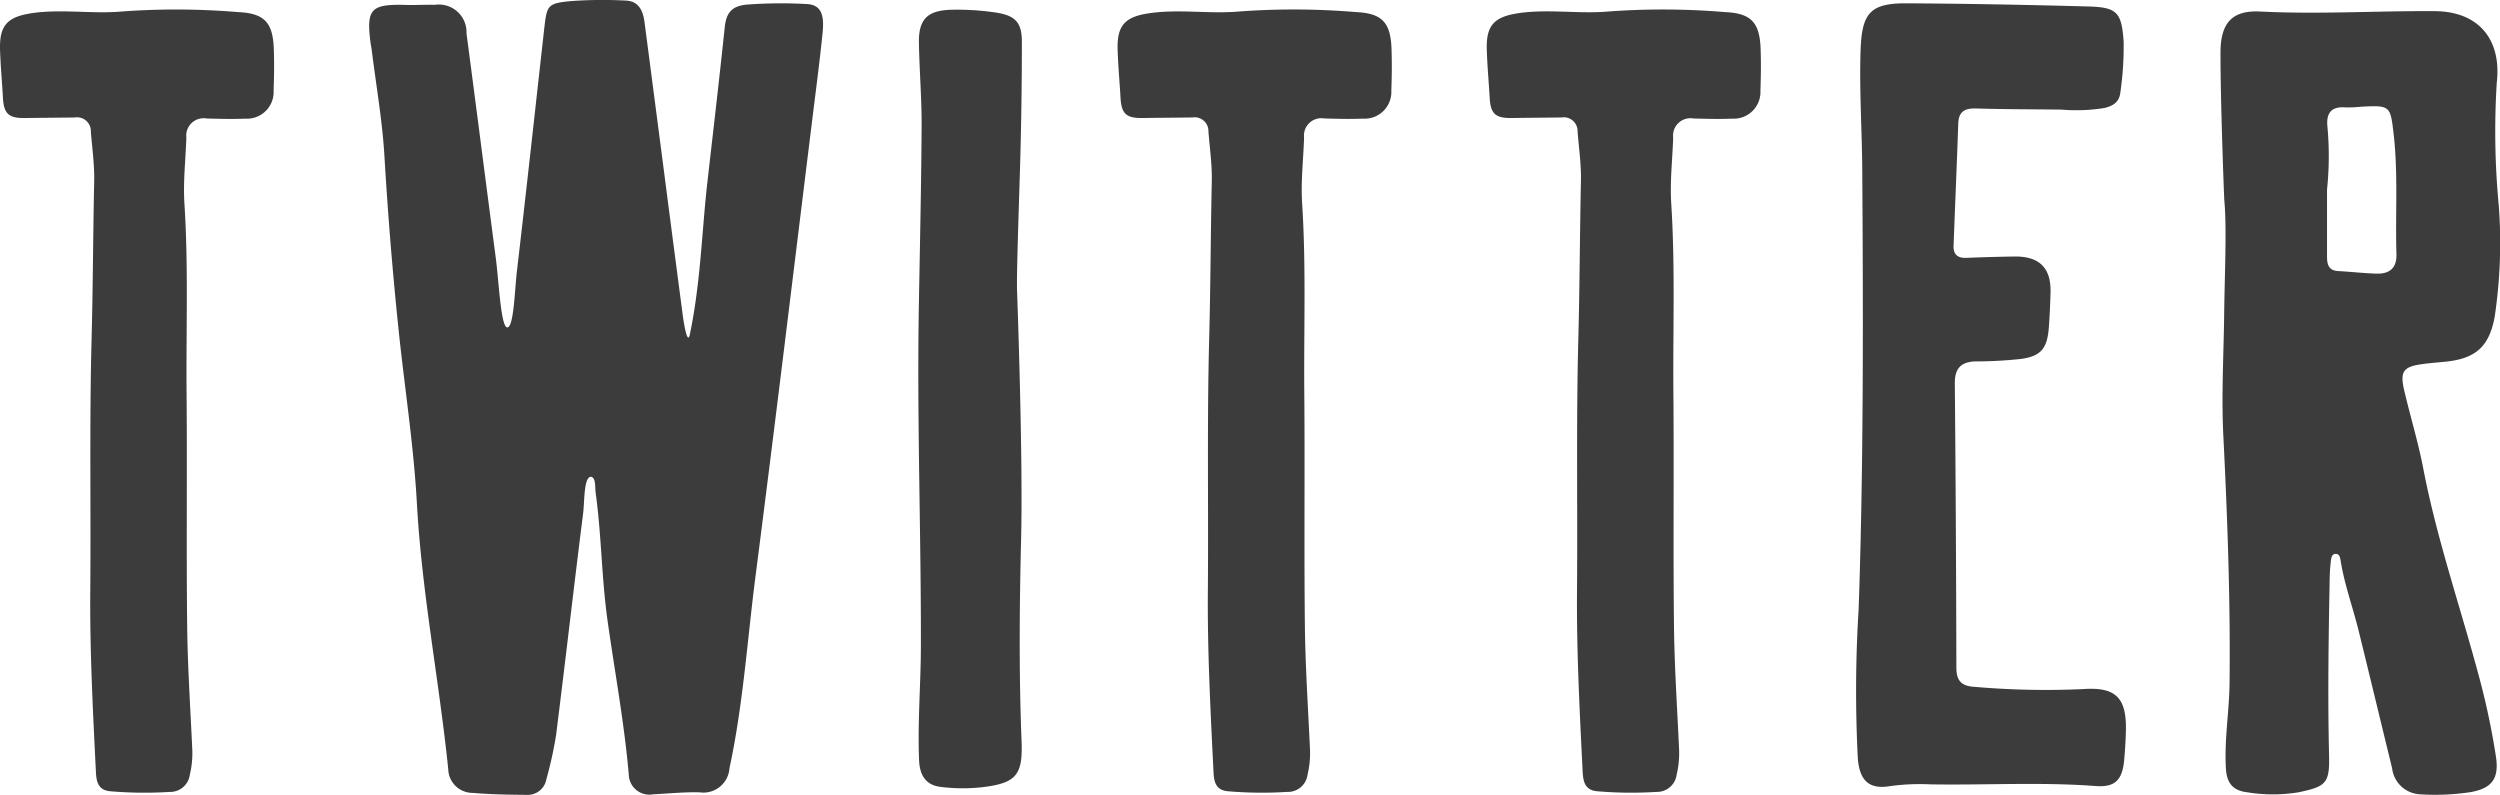
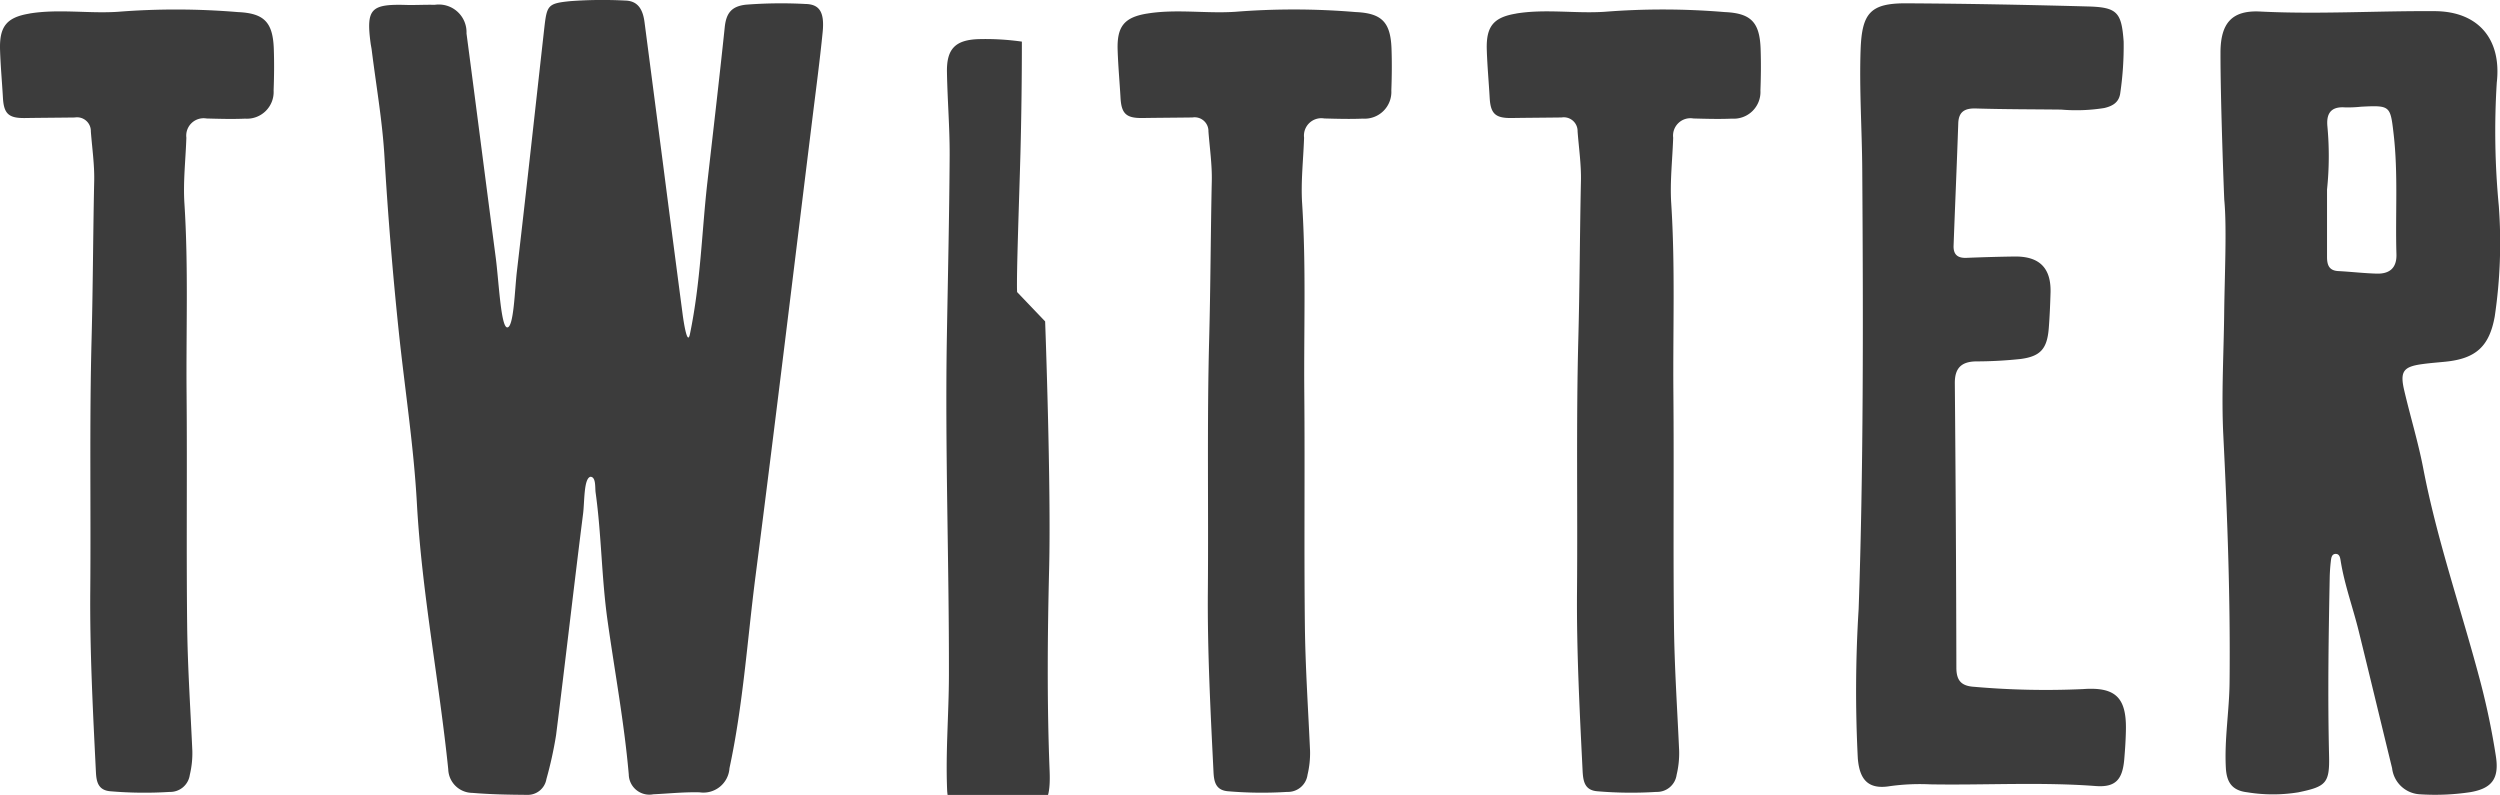
<svg xmlns="http://www.w3.org/2000/svg" width="177.704" height="56.503">
-   <path data-name="パス 13980" d="M2.094.966C.463 1.234-.048 1.89.003 3.543c.036 1.14.142 2.276.206 3.415S.626 8.407 1.78 8.39c1.18-.018 2.359-.023 3.538-.039a.981.981 0 011.14.992c.088 1.176.264 2.354.238 3.527-.081 3.727-.087 7.454-.185 11.182-.158 5.971-.044 11.948-.094 17.923-.036 4.3.188 8.591.4 12.882.034.674.135 1.308 1.019 1.387a28.622 28.622 0 004.217.047 1.405 1.405 0 001.438-1.211 6.619 6.619 0 00.181-1.7c-.132-2.966-.334-5.932-.368-8.9-.063-5.513.006-11.028-.042-16.542-.039-4.49.135-8.981-.153-13.472-.1-1.549.086-3.117.138-4.677a1.236 1.236 0 011.437-1.367c.913.025 1.829.052 2.74.012a1.9 1.9 0 002.025-2c.037-.989.048-1.981.013-2.969-.067-1.9-.7-2.524-2.555-2.606A52.769 52.769 0 008.36.84C6.272.973 4.168.622 2.088.962zm46.439 21.452q-.717-5.434-1.418-10.869l-1.3-9.963C45.708.763 45.407.066 44.451.04a31.368 31.368 0 00-3.875.038c-1.661.161-1.7.289-1.892 1.963-.642 5.748-1.27 11.5-1.942 17.244-.156 1.329-.222 4.056-.7 3.986-.439-.064-.587-3.283-.8-4.929-.7-5.32-1.379-10.643-2.082-15.963A1.969 1.969 0 0030.9.343c-.685-.017-1.37.027-2.055.008-2.493-.072-2.825.284-2.5 2.735.02.151.056.3.075.45.314 2.529.759 5.051.908 7.59q.363 6.15 1 12.271c.428 4.126 1.077 8.236 1.305 12.372.351 6.358 1.581 12.6 2.229 18.91a1.729 1.729 0 001.711 1.68c1.286.108 2.582.13 3.874.141a1.347 1.347 0 001.393-1.122 27.817 27.817 0 00.686-3.12c.661-5.249 1.258-10.506 1.922-15.754.108-.857.042-2.514.528-2.615.4.022.311.762.361 1.119.418 3.013.422 6.062.845 9.081.512 3.652 1.191 7.281 1.512 10.961a1.465 1.465 0 001.74 1.41c1.1-.052 2.2-.169 3.3-.14a1.856 1.856 0 002.119-1.72c.972-4.513 1.266-9.116 1.855-13.679 1.4-10.87 2.711-21.752 4.055-32.631.247-2 .514-4 .713-6.008.138-1.4-.205-1.983-1.234-2a32.526 32.526 0 00-4.215.05c-1.058.115-1.41.632-1.512 1.607-.384 3.671-.814 7.338-1.232 11.006-.4 3.509-.471 7.072-1.241 10.8-.187.91-.46-.959-.509-1.327zm23.764-1.658c-.056-1.176.151-6.617.239-9.925q.1-3.937.1-7.877c0-1.428-.523-1.89-1.993-2.086a18.506 18.506 0 00-3.072-.177c-1.643.055-2.28.677-2.253 2.33.033 1.977.2 3.953.192 5.928-.025 4.337-.126 8.674-.2 13.011-.132 7.989.164 15.976.148 23.964-.005 2.7-.239 5.4-.129 8.1.044 1.1.492 1.784 1.542 1.907a12.589 12.589 0 002.958.02c2.385-.29 2.882-.844 2.786-3.255-.19-4.791-.151-9.576-.034-14.37.147-5.852-.279-17.462-.284-17.57zM81.534.965c-1.631.268-2.142.924-2.091 2.577.036 1.14.142 2.276.206 3.415s.417 1.449 1.571 1.432c1.18-.018 2.359-.023 3.538-.039a.981.981 0 011.14.992c.088 1.176.264 2.354.238 3.527-.081 3.727-.087 7.454-.185 11.182-.158 5.971-.044 11.948-.094 17.923-.036 4.3.188 8.591.4 12.882.034.674.135 1.308 1.019 1.387a28.622 28.622 0 004.217.047 1.405 1.405 0 001.447-1.212 6.619 6.619 0 00.181-1.7c-.132-2.966-.334-5.932-.368-8.9-.063-5.513.006-11.028-.042-16.542-.039-4.49.135-8.981-.153-13.472-.1-1.549.086-3.117.138-4.677a1.236 1.236 0 011.437-1.367c.913.025 1.829.052 2.74.012a1.9 1.9 0 002.025-2c.037-.989.048-1.981.013-2.969-.067-1.9-.7-2.524-2.555-2.606a52.769 52.769 0 00-8.547-.019c-2.091.139-4.195-.213-6.275.128zm26.24 0c-1.631.268-2.142.924-2.091 2.577.036 1.14.142 2.276.206 3.415s.417 1.449 1.571 1.432c1.18-.018 2.359-.023 3.538-.039a.981.981 0 011.14.992c.088 1.176.264 2.354.238 3.527-.081 3.727-.087 7.454-.185 11.182-.158 5.971-.044 11.948-.094 17.923-.036 4.3.188 8.591.4 12.882.043.673.143 1.308 1.024 1.387a28.622 28.622 0 004.217.047 1.405 1.405 0 001.438-1.211 6.619 6.619 0 00.181-1.7c-.132-2.966-.334-5.932-.368-8.9-.063-5.513.006-11.028-.042-16.542-.039-4.49.135-8.981-.153-13.472-.1-1.549.086-3.117.138-4.677a1.236 1.236 0 011.437-1.367c.913.025 1.829.052 2.74.012a1.9 1.9 0 002.025-2c.037-.989.048-1.981.013-2.969-.067-1.9-.7-2.524-2.555-2.606a52.769 52.769 0 00-8.547-.019c-2.088.133-4.192-.218-6.272.122zm24.289 53.012c.14 1.533.815 2.153 2.3 1.9a15.581 15.581 0 012.846-.124c3.918.067 7.838-.175 11.757.12 1.406.106 1.9-.456 2.027-1.873.062-.72.11-1.443.121-2.166.032-2.269-.766-3.014-3.039-2.853a58.321 58.321 0 01-7.756-.162c-.907-.057-1.255-.445-1.257-1.36q-.021-10.107-.11-20.214c-.009-1.068.452-1.531 1.489-1.556a30.3 30.3 0 003.189-.172c1.424-.187 1.884-.738 2-2.186.065-.835.1-1.672.125-2.509.056-1.763-.778-2.611-2.558-2.588-1.142.014-2.284.05-3.425.095-.621.024-.931-.235-.908-.869.113-3.081.227-5.606.332-8.687.028-.84.464-1.086 1.262-1.062 2.014.061 4.031.057 6.047.079a12.633 12.633 0 003.072-.112c.61-.143 1.061-.412 1.139-1.093a23.035 23.035 0 00.237-3.626c-.15-2.087-.453-2.447-2.557-2.5-4.295-.116-8.591-.2-12.887-.223-2.567-.014-3.16.7-3.254 3.291-.1 2.857.1 5.706.117 8.559.073 10.695.087 21.388-.257 31.21a94.156 94.156 0 00-.055 10.681zm26.042-39.775c.19 1.963.024 5.4-.007 8.1-.033 2.889-.205 5.773-.06 8.667.293 5.85.507 11.7.443 17.564-.022 2.016-.373 4.014-.264 6.039.055 1.036.44 1.621 1.528 1.746a11.325 11.325 0 003.633 0c1.976-.41 2.225-.648 2.175-2.652-.1-4.18-.035-8.358.045-12.536a12.536 12.536 0 01.083-1.251c.026-.214.057-.505.345-.507s.32.3.354.507c.275 1.7.87 3.309 1.279 4.97.8 3.249 1.579 6.5 2.375 9.754a2.1 2.1 0 001.906 1.852 16.785 16.785 0 003.635-.144c1.583-.265 2.082-.992 1.834-2.57a52.205 52.205 0 00-1.061-5.136c-1.338-5.112-3.1-10.109-4.1-15.314-.359-1.865-.921-3.691-1.353-5.544-.31-1.329-.066-1.672 1.22-1.857.565-.081 1.134-.122 1.7-.179 2.167-.215 3.131-1.08 3.515-3.218a35.547 35.547 0 00.29-7.848 55.635 55.635 0 01-.145-8.772c.355-3.108-1.328-5.058-4.393-5.08-4.143-.029-8.283.236-12.433.026-2.019-.1-2.8.845-2.813 2.883-.009 3.501.26 10.412.269 10.5zm7.336-5.168c-.1-.916.2-1.479 1.253-1.4a8.9 8.9 0 001.139-.049c2.077-.105 2.077-.071 2.31 1.944.329 2.845.113 5.7.2 8.547.028.973-.489 1.4-1.405 1.374s-1.819-.133-2.729-.181c-.67-.034-.8-.454-.8-1.008v-4.788a22.847 22.847 0 00.031-4.439z" fill="#3c3c3c" />
+   <path data-name="パス 13980" d="M2.094.966C.463 1.234-.048 1.89.003 3.543c.036 1.14.142 2.276.206 3.415S.626 8.407 1.78 8.39c1.18-.018 2.359-.023 3.538-.039a.981.981 0 011.14.992c.088 1.176.264 2.354.238 3.527-.081 3.727-.087 7.454-.185 11.182-.158 5.971-.044 11.948-.094 17.923-.036 4.3.188 8.591.4 12.882.034.674.135 1.308 1.019 1.387a28.622 28.622 0 004.217.047 1.405 1.405 0 001.438-1.211 6.619 6.619 0 00.181-1.7c-.132-2.966-.334-5.932-.368-8.9-.063-5.513.006-11.028-.042-16.542-.039-4.49.135-8.981-.153-13.472-.1-1.549.086-3.117.138-4.677a1.236 1.236 0 011.437-1.367c.913.025 1.829.052 2.74.012a1.9 1.9 0 002.025-2c.037-.989.048-1.981.013-2.969-.067-1.9-.7-2.524-2.555-2.606A52.769 52.769 0 008.36.84C6.272.973 4.168.622 2.088.962zm46.439 21.452q-.717-5.434-1.418-10.869l-1.3-9.963C45.708.763 45.407.066 44.451.04a31.368 31.368 0 00-3.875.038c-1.661.161-1.7.289-1.892 1.963-.642 5.748-1.27 11.5-1.942 17.244-.156 1.329-.222 4.056-.7 3.986-.439-.064-.587-3.283-.8-4.929-.7-5.32-1.379-10.643-2.082-15.963A1.969 1.969 0 0030.9.343c-.685-.017-1.37.027-2.055.008-2.493-.072-2.825.284-2.5 2.735.02.151.056.3.075.45.314 2.529.759 5.051.908 7.59q.363 6.15 1 12.271c.428 4.126 1.077 8.236 1.305 12.372.351 6.358 1.581 12.6 2.229 18.91a1.729 1.729 0 001.711 1.68c1.286.108 2.582.13 3.874.141a1.347 1.347 0 001.393-1.122 27.817 27.817 0 00.686-3.12c.661-5.249 1.258-10.506 1.922-15.754.108-.857.042-2.514.528-2.615.4.022.311.762.361 1.119.418 3.013.422 6.062.845 9.081.512 3.652 1.191 7.281 1.512 10.961a1.465 1.465 0 001.74 1.41c1.1-.052 2.2-.169 3.3-.14a1.856 1.856 0 002.119-1.72c.972-4.513 1.266-9.116 1.855-13.679 1.4-10.87 2.711-21.752 4.055-32.631.247-2 .514-4 .713-6.008.138-1.4-.205-1.983-1.234-2a32.526 32.526 0 00-4.215.05c-1.058.115-1.41.632-1.512 1.607-.384 3.671-.814 7.338-1.232 11.006-.4 3.509-.471 7.072-1.241 10.8-.187.91-.46-.959-.509-1.327zm23.764-1.658c-.056-1.176.151-6.617.239-9.925q.1-3.937.1-7.877a18.506 18.506 0 00-3.072-.177c-1.643.055-2.28.677-2.253 2.33.033 1.977.2 3.953.192 5.928-.025 4.337-.126 8.674-.2 13.011-.132 7.989.164 15.976.148 23.964-.005 2.7-.239 5.4-.129 8.1.044 1.1.492 1.784 1.542 1.907a12.589 12.589 0 002.958.02c2.385-.29 2.882-.844 2.786-3.255-.19-4.791-.151-9.576-.034-14.37.147-5.852-.279-17.462-.284-17.57zM81.534.965c-1.631.268-2.142.924-2.091 2.577.036 1.14.142 2.276.206 3.415s.417 1.449 1.571 1.432c1.18-.018 2.359-.023 3.538-.039a.981.981 0 011.14.992c.088 1.176.264 2.354.238 3.527-.081 3.727-.087 7.454-.185 11.182-.158 5.971-.044 11.948-.094 17.923-.036 4.3.188 8.591.4 12.882.034.674.135 1.308 1.019 1.387a28.622 28.622 0 004.217.047 1.405 1.405 0 001.447-1.212 6.619 6.619 0 00.181-1.7c-.132-2.966-.334-5.932-.368-8.9-.063-5.513.006-11.028-.042-16.542-.039-4.49.135-8.981-.153-13.472-.1-1.549.086-3.117.138-4.677a1.236 1.236 0 011.437-1.367c.913.025 1.829.052 2.74.012a1.9 1.9 0 002.025-2c.037-.989.048-1.981.013-2.969-.067-1.9-.7-2.524-2.555-2.606a52.769 52.769 0 00-8.547-.019c-2.091.139-4.195-.213-6.275.128zm26.24 0c-1.631.268-2.142.924-2.091 2.577.036 1.14.142 2.276.206 3.415s.417 1.449 1.571 1.432c1.18-.018 2.359-.023 3.538-.039a.981.981 0 011.14.992c.088 1.176.264 2.354.238 3.527-.081 3.727-.087 7.454-.185 11.182-.158 5.971-.044 11.948-.094 17.923-.036 4.3.188 8.591.4 12.882.043.673.143 1.308 1.024 1.387a28.622 28.622 0 004.217.047 1.405 1.405 0 001.438-1.211 6.619 6.619 0 00.181-1.7c-.132-2.966-.334-5.932-.368-8.9-.063-5.513.006-11.028-.042-16.542-.039-4.49.135-8.981-.153-13.472-.1-1.549.086-3.117.138-4.677a1.236 1.236 0 011.437-1.367c.913.025 1.829.052 2.74.012a1.9 1.9 0 002.025-2c.037-.989.048-1.981.013-2.969-.067-1.9-.7-2.524-2.555-2.606a52.769 52.769 0 00-8.547-.019c-2.088.133-4.192-.218-6.272.122zm24.289 53.012c.14 1.533.815 2.153 2.3 1.9a15.581 15.581 0 012.846-.124c3.918.067 7.838-.175 11.757.12 1.406.106 1.9-.456 2.027-1.873.062-.72.11-1.443.121-2.166.032-2.269-.766-3.014-3.039-2.853a58.321 58.321 0 01-7.756-.162c-.907-.057-1.255-.445-1.257-1.36q-.021-10.107-.11-20.214c-.009-1.068.452-1.531 1.489-1.556a30.3 30.3 0 003.189-.172c1.424-.187 1.884-.738 2-2.186.065-.835.1-1.672.125-2.509.056-1.763-.778-2.611-2.558-2.588-1.142.014-2.284.05-3.425.095-.621.024-.931-.235-.908-.869.113-3.081.227-5.606.332-8.687.028-.84.464-1.086 1.262-1.062 2.014.061 4.031.057 6.047.079a12.633 12.633 0 003.072-.112c.61-.143 1.061-.412 1.139-1.093a23.035 23.035 0 00.237-3.626c-.15-2.087-.453-2.447-2.557-2.5-4.295-.116-8.591-.2-12.887-.223-2.567-.014-3.16.7-3.254 3.291-.1 2.857.1 5.706.117 8.559.073 10.695.087 21.388-.257 31.21a94.156 94.156 0 00-.055 10.681zm26.042-39.775c.19 1.963.024 5.4-.007 8.1-.033 2.889-.205 5.773-.06 8.667.293 5.85.507 11.7.443 17.564-.022 2.016-.373 4.014-.264 6.039.055 1.036.44 1.621 1.528 1.746a11.325 11.325 0 003.633 0c1.976-.41 2.225-.648 2.175-2.652-.1-4.18-.035-8.358.045-12.536a12.536 12.536 0 01.083-1.251c.026-.214.057-.505.345-.507s.32.3.354.507c.275 1.7.87 3.309 1.279 4.97.8 3.249 1.579 6.5 2.375 9.754a2.1 2.1 0 001.906 1.852 16.785 16.785 0 003.635-.144c1.583-.265 2.082-.992 1.834-2.57a52.205 52.205 0 00-1.061-5.136c-1.338-5.112-3.1-10.109-4.1-15.314-.359-1.865-.921-3.691-1.353-5.544-.31-1.329-.066-1.672 1.22-1.857.565-.081 1.134-.122 1.7-.179 2.167-.215 3.131-1.08 3.515-3.218a35.547 35.547 0 00.29-7.848 55.635 55.635 0 01-.145-8.772c.355-3.108-1.328-5.058-4.393-5.08-4.143-.029-8.283.236-12.433.026-2.019-.1-2.8.845-2.813 2.883-.009 3.501.26 10.412.269 10.5zm7.336-5.168c-.1-.916.2-1.479 1.253-1.4a8.9 8.9 0 001.139-.049c2.077-.105 2.077-.071 2.31 1.944.329 2.845.113 5.7.2 8.547.028.973-.489 1.4-1.405 1.374s-1.819-.133-2.729-.181c-.67-.034-.8-.454-.8-1.008v-4.788a22.847 22.847 0 00.031-4.439z" fill="#3c3c3c" />
</svg>